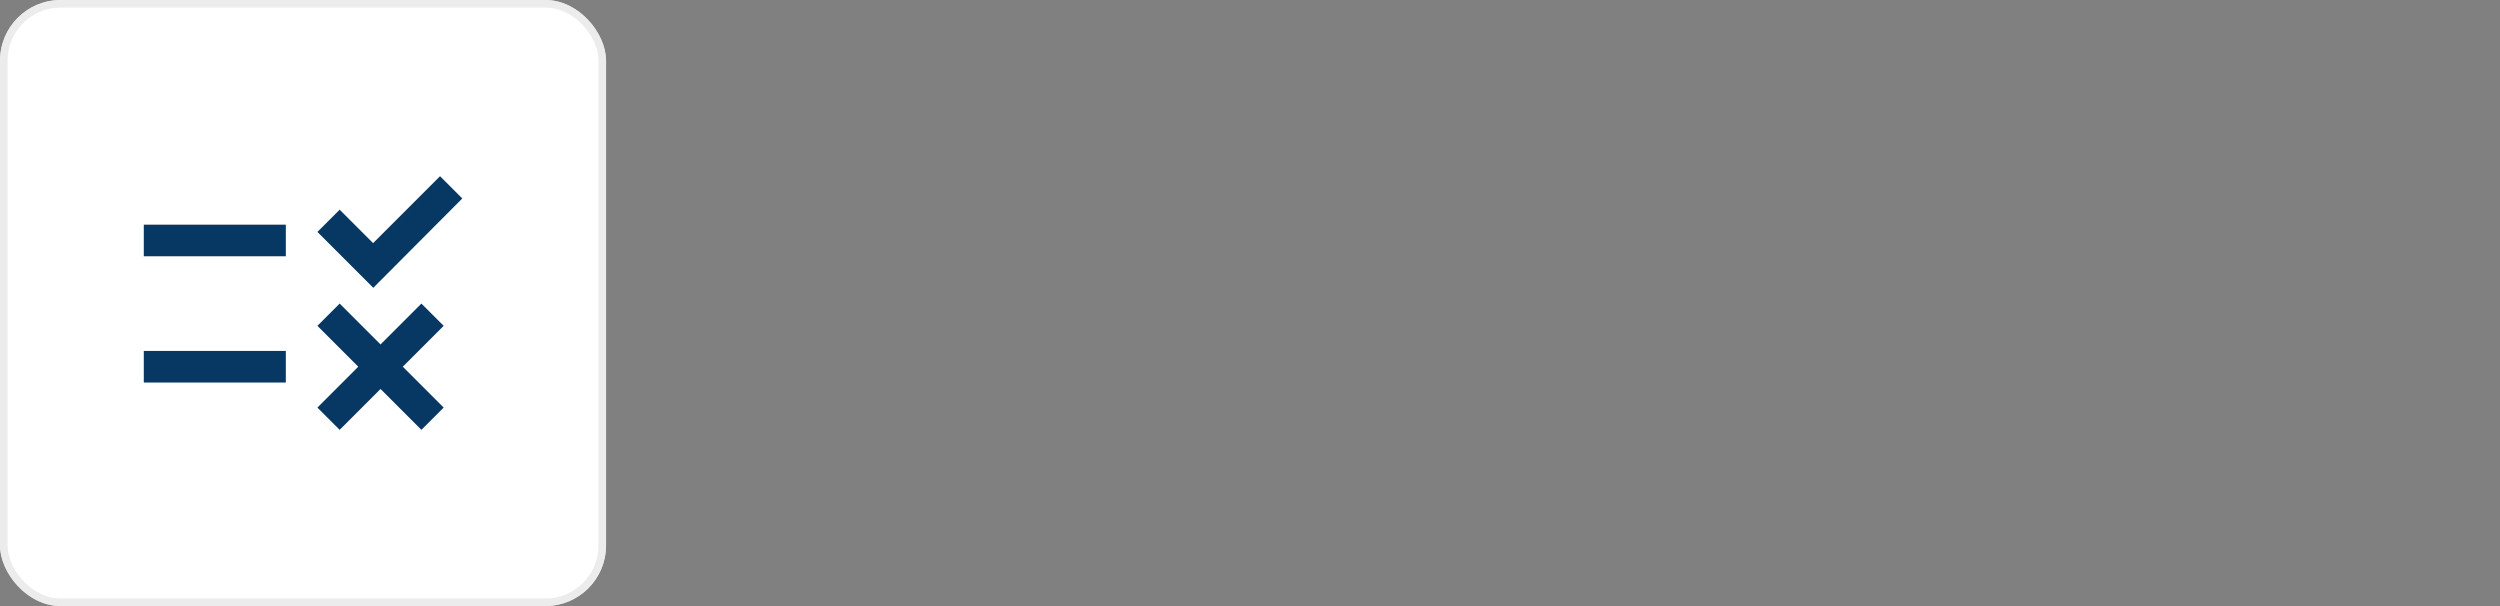
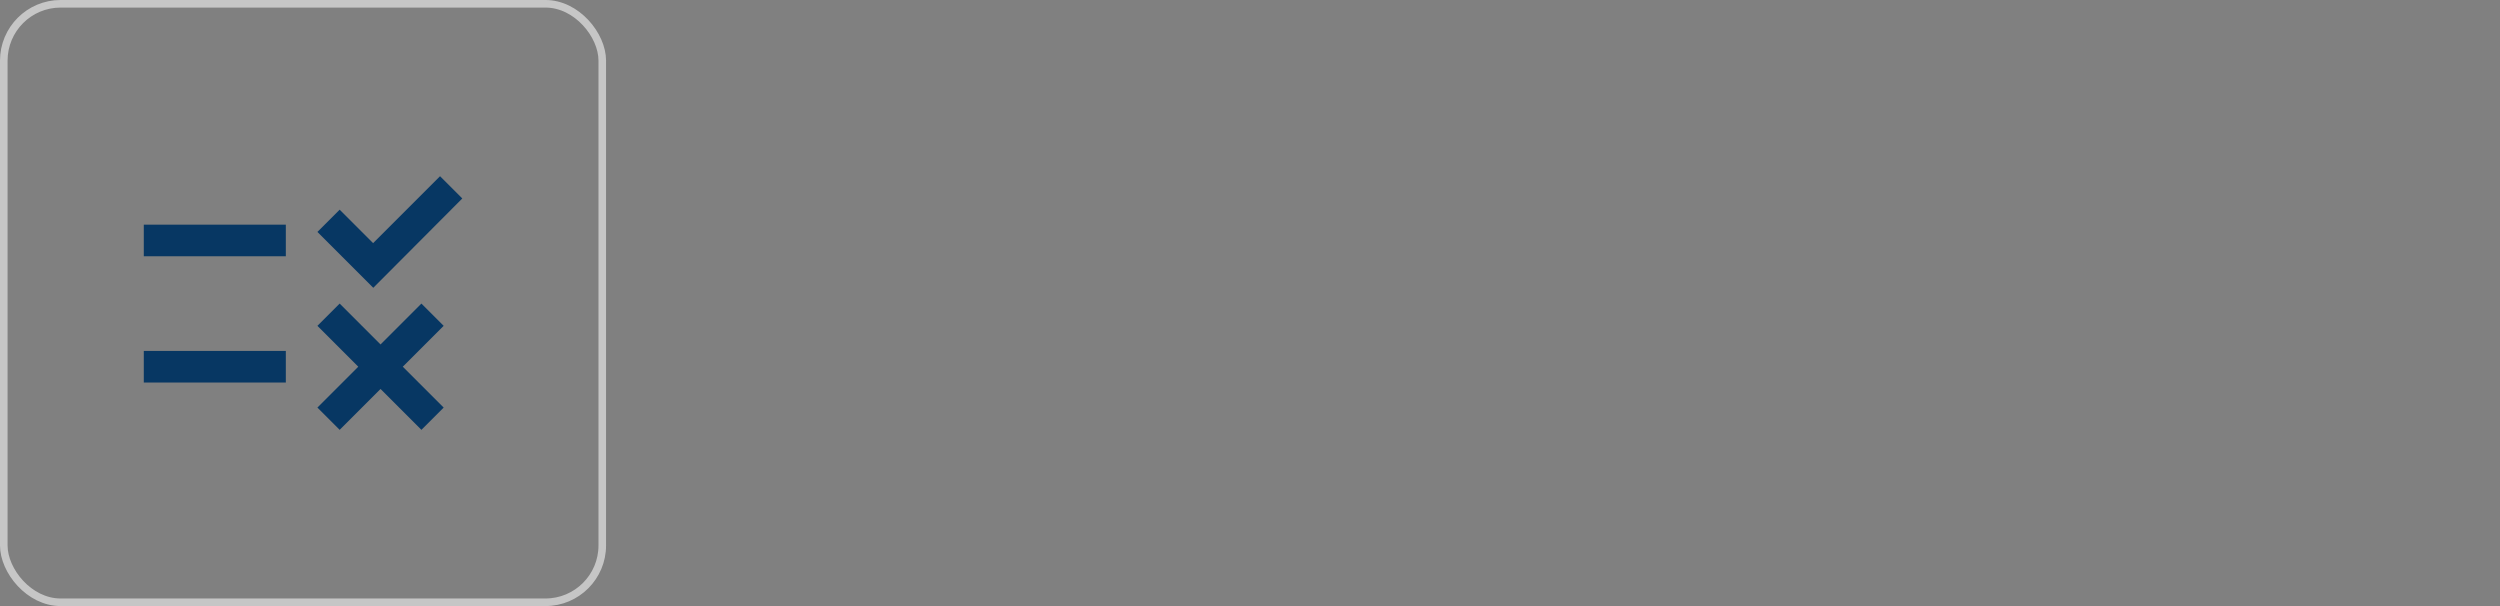
<svg xmlns="http://www.w3.org/2000/svg" width="330" height="80" viewBox="0 0 330 80" fill="none">
  <rect x="0" y="0" width="330" height="80" fill="#808080" stroke="none" />
-   <rect width="80" height="80" rx="8" fill="white" />
  <rect x="0.5" y="0.5" width="79" height="79" rx="7.5" stroke="#E4E4E4" stroke-opacity="0.7" />
  <path d="M49.272 37.99L41.897 30.615L44.835 27.677L49.251 32.094L58.085 23.26L61.022 26.198L49.272 37.99ZM37.73 29.656H18.98V33.823H37.73V29.656ZM58.564 43.01L55.626 40.073L50.23 45.469L44.835 40.073L41.897 43.01L47.293 48.406L41.897 53.802L44.835 56.74L50.23 51.344L55.626 56.74L58.564 53.802L53.168 48.406L58.564 43.01ZM37.73 46.323H18.98V50.49H37.73V46.323Z" fill="#073763" />
</svg>